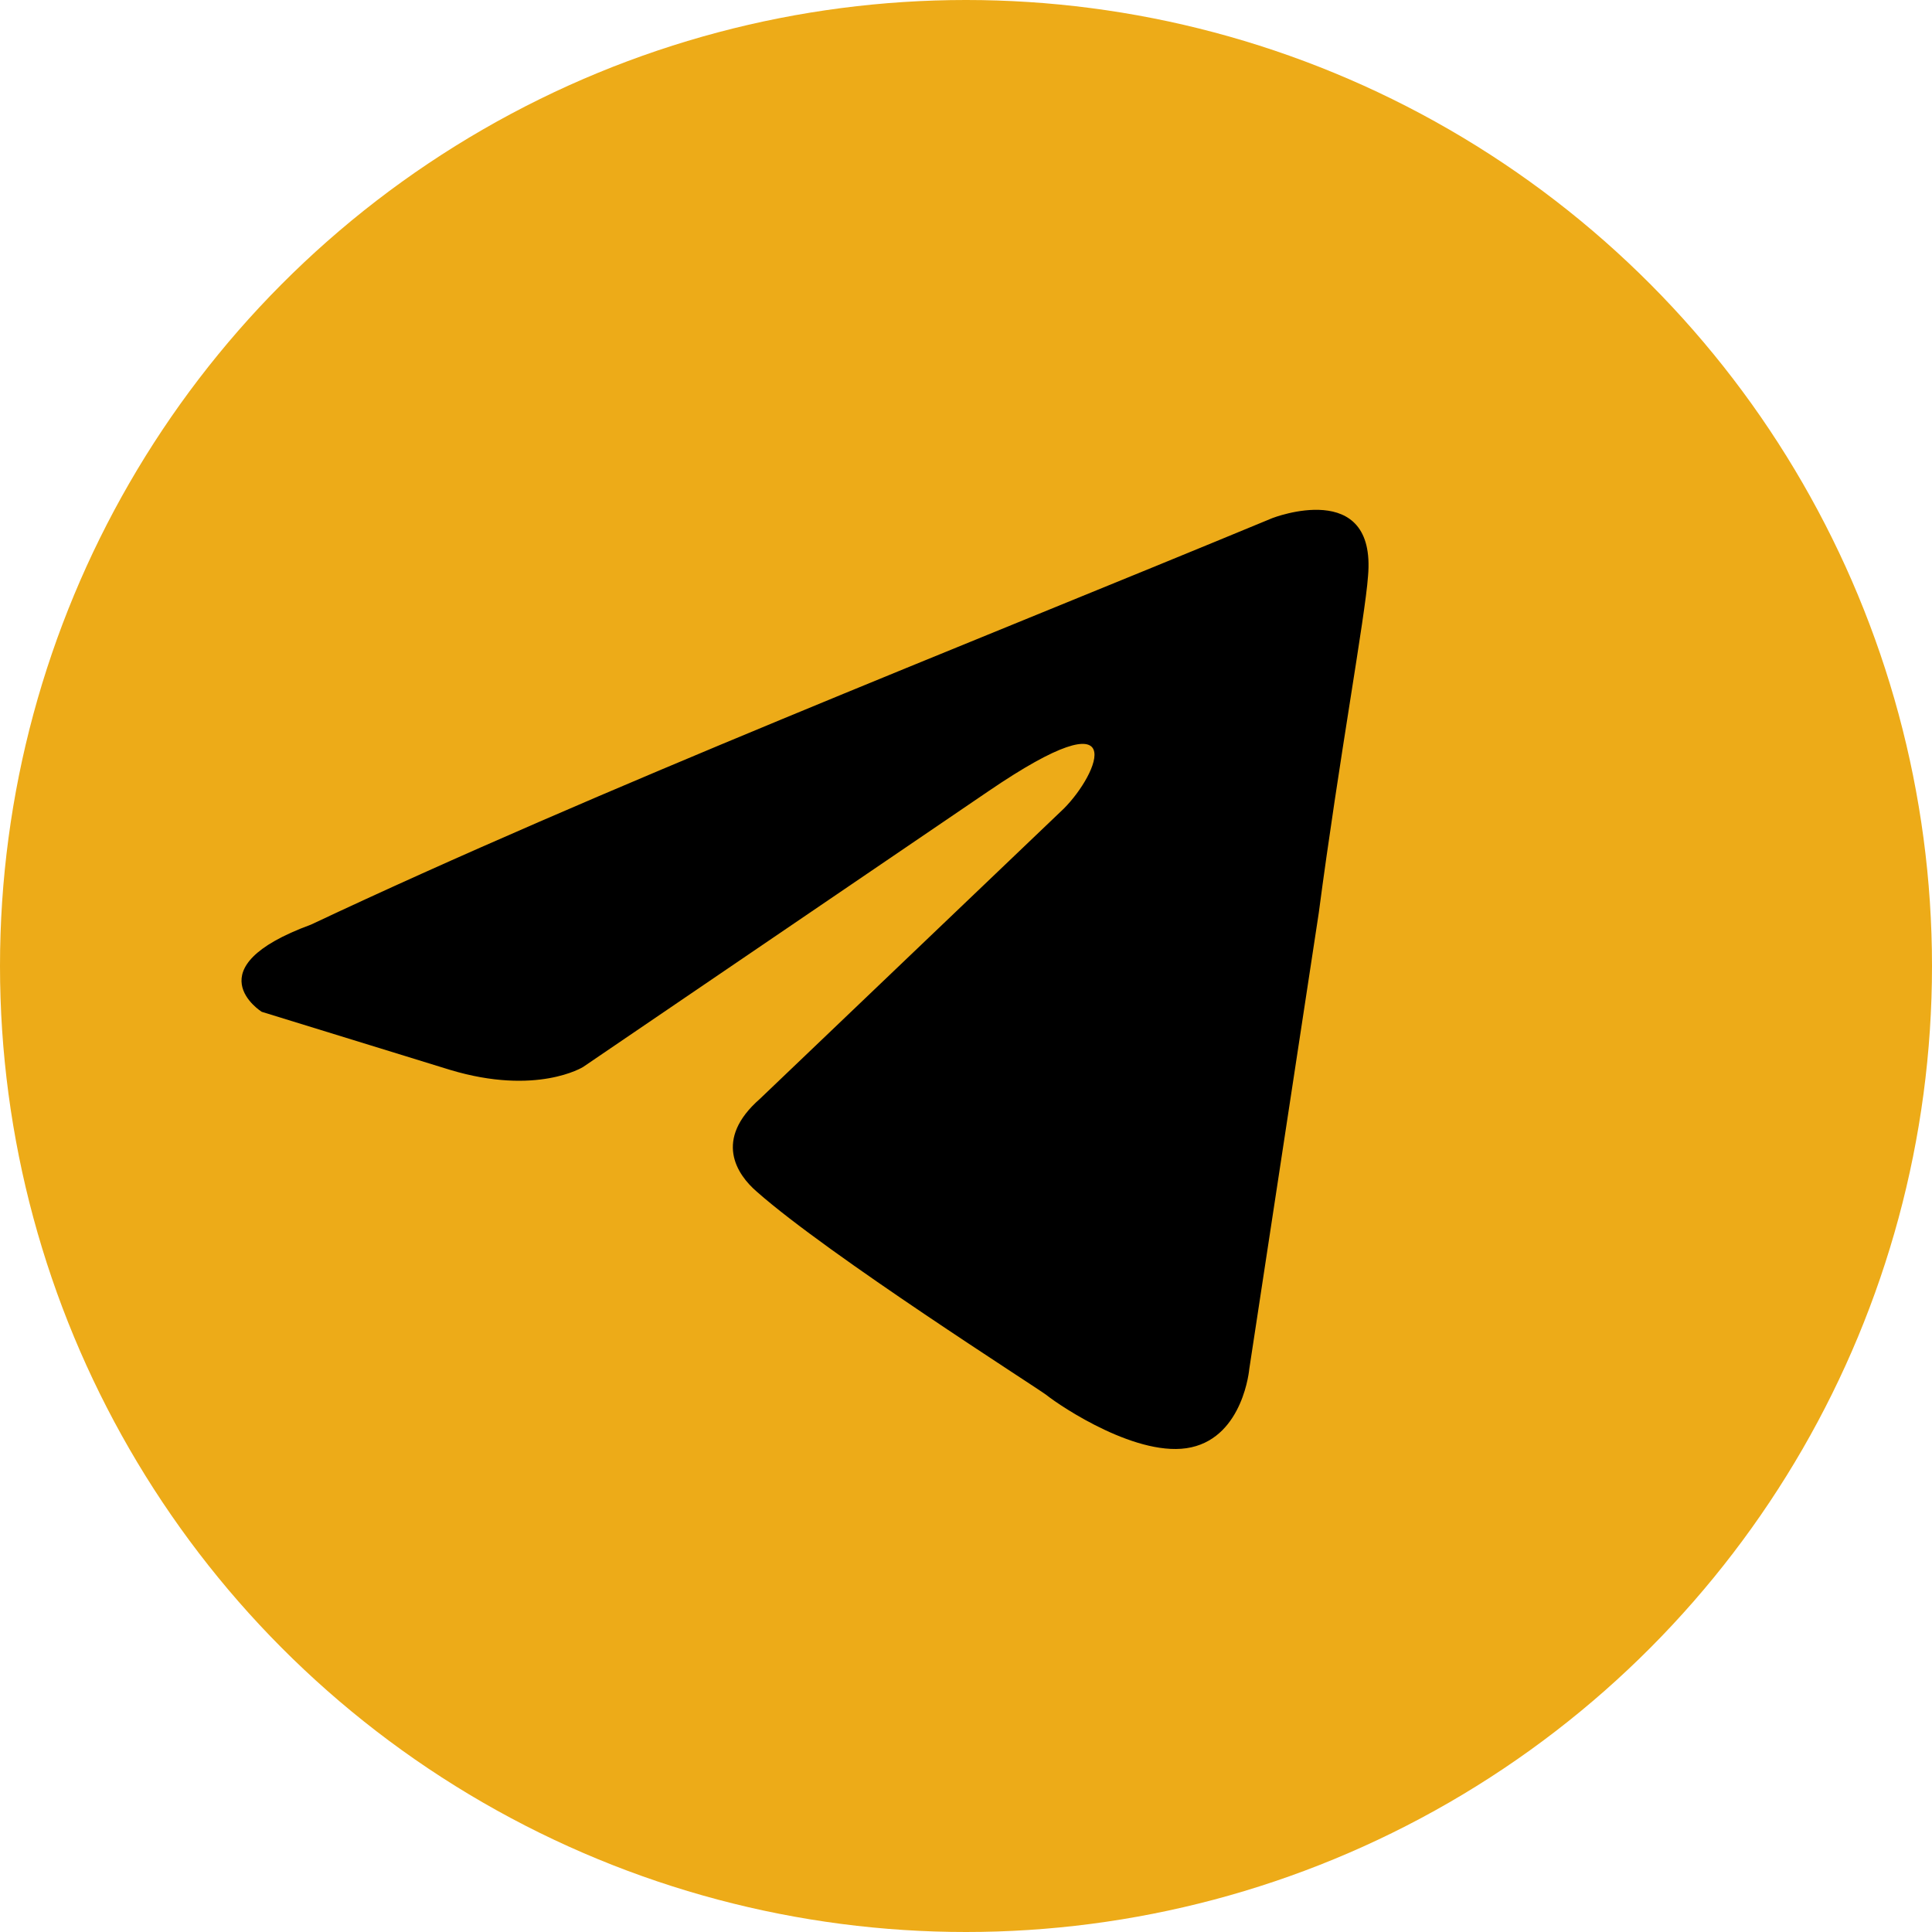
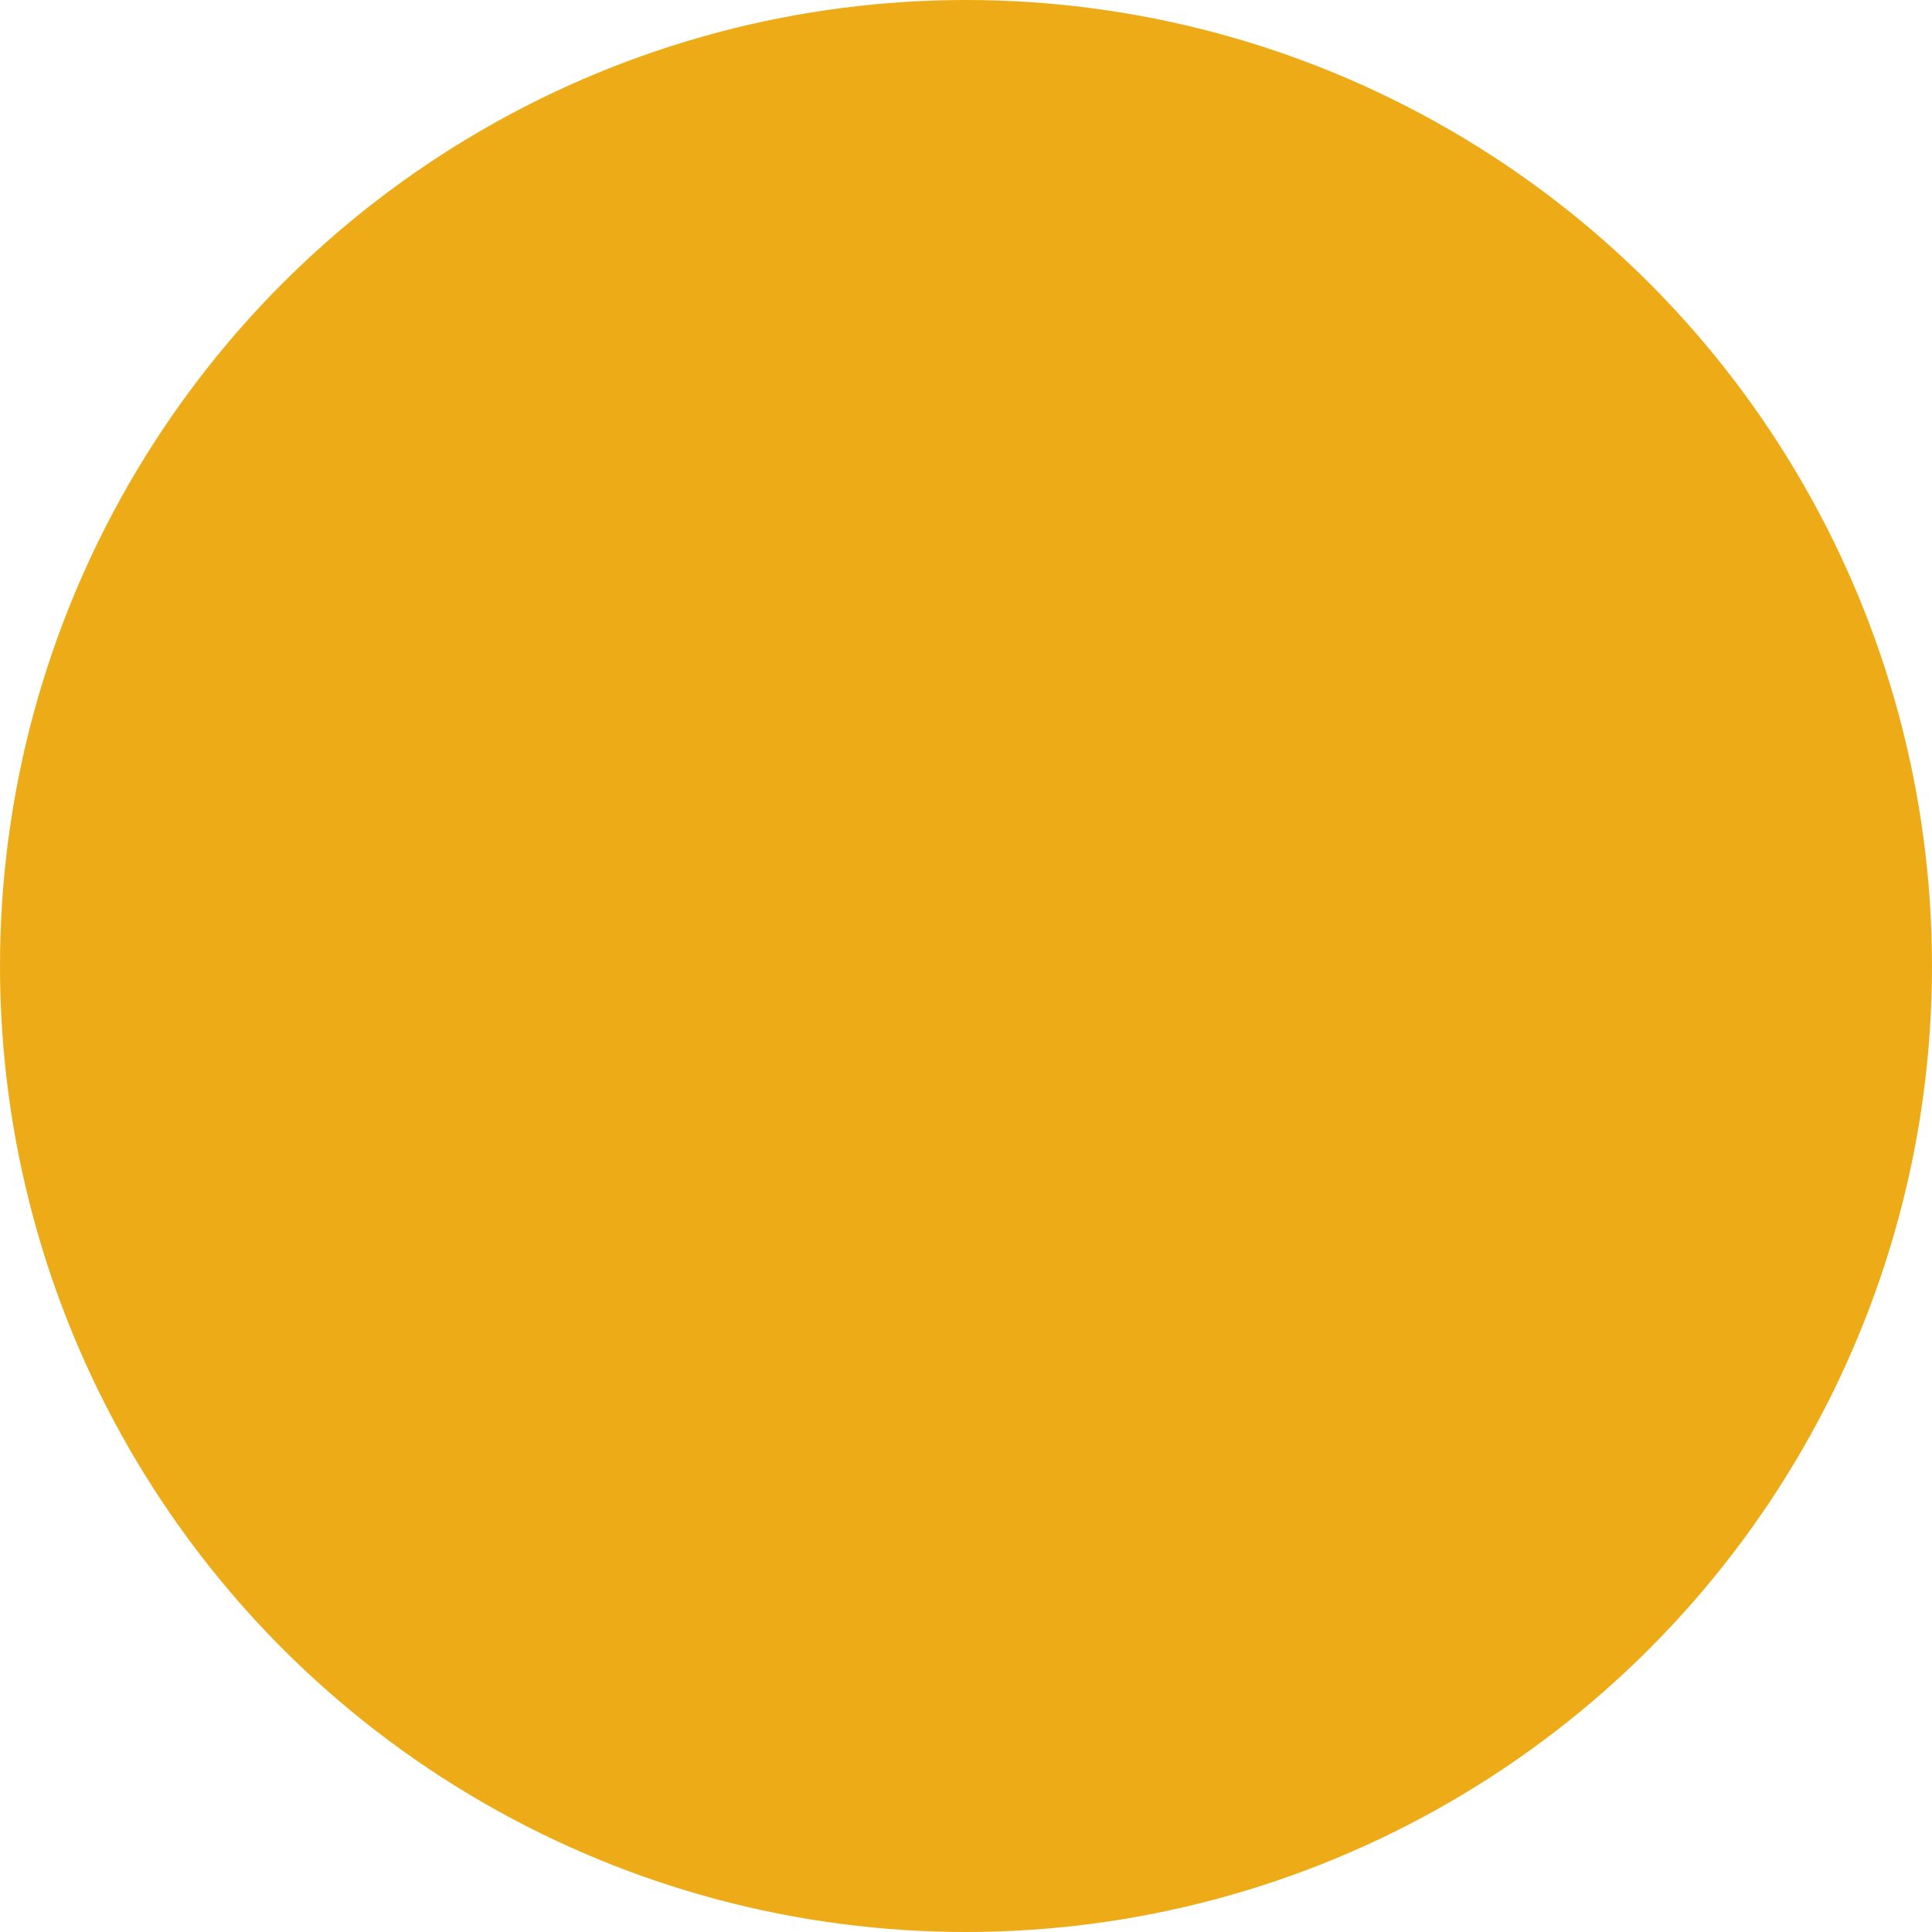
<svg xmlns="http://www.w3.org/2000/svg" width="24" height="24" viewBox="0 0 24 24" fill="none">
  <circle cx="12" cy="12" r="12" fill="#EDAB18" />
-   <path d="M15.806 6.436C15.806 6.436 17.102 5.931 16.994 7.158C16.958 7.663 16.634 9.43 16.382 11.342L15.519 17.006C15.519 17.006 15.447 17.835 14.799 17.979C14.152 18.124 13.18 17.474 13 17.33C12.857 17.222 10.302 15.599 9.403 14.805C9.151 14.589 8.863 14.156 9.439 13.651L13.216 10.044C13.648 9.611 14.08 8.601 12.281 9.827L7.244 13.254C7.244 13.254 6.669 13.615 5.59 13.29L3.251 12.569C3.251 12.569 2.388 12.028 3.863 11.486C7.46 9.791 11.885 8.06 15.806 6.436Z" fill="black" />
</svg>